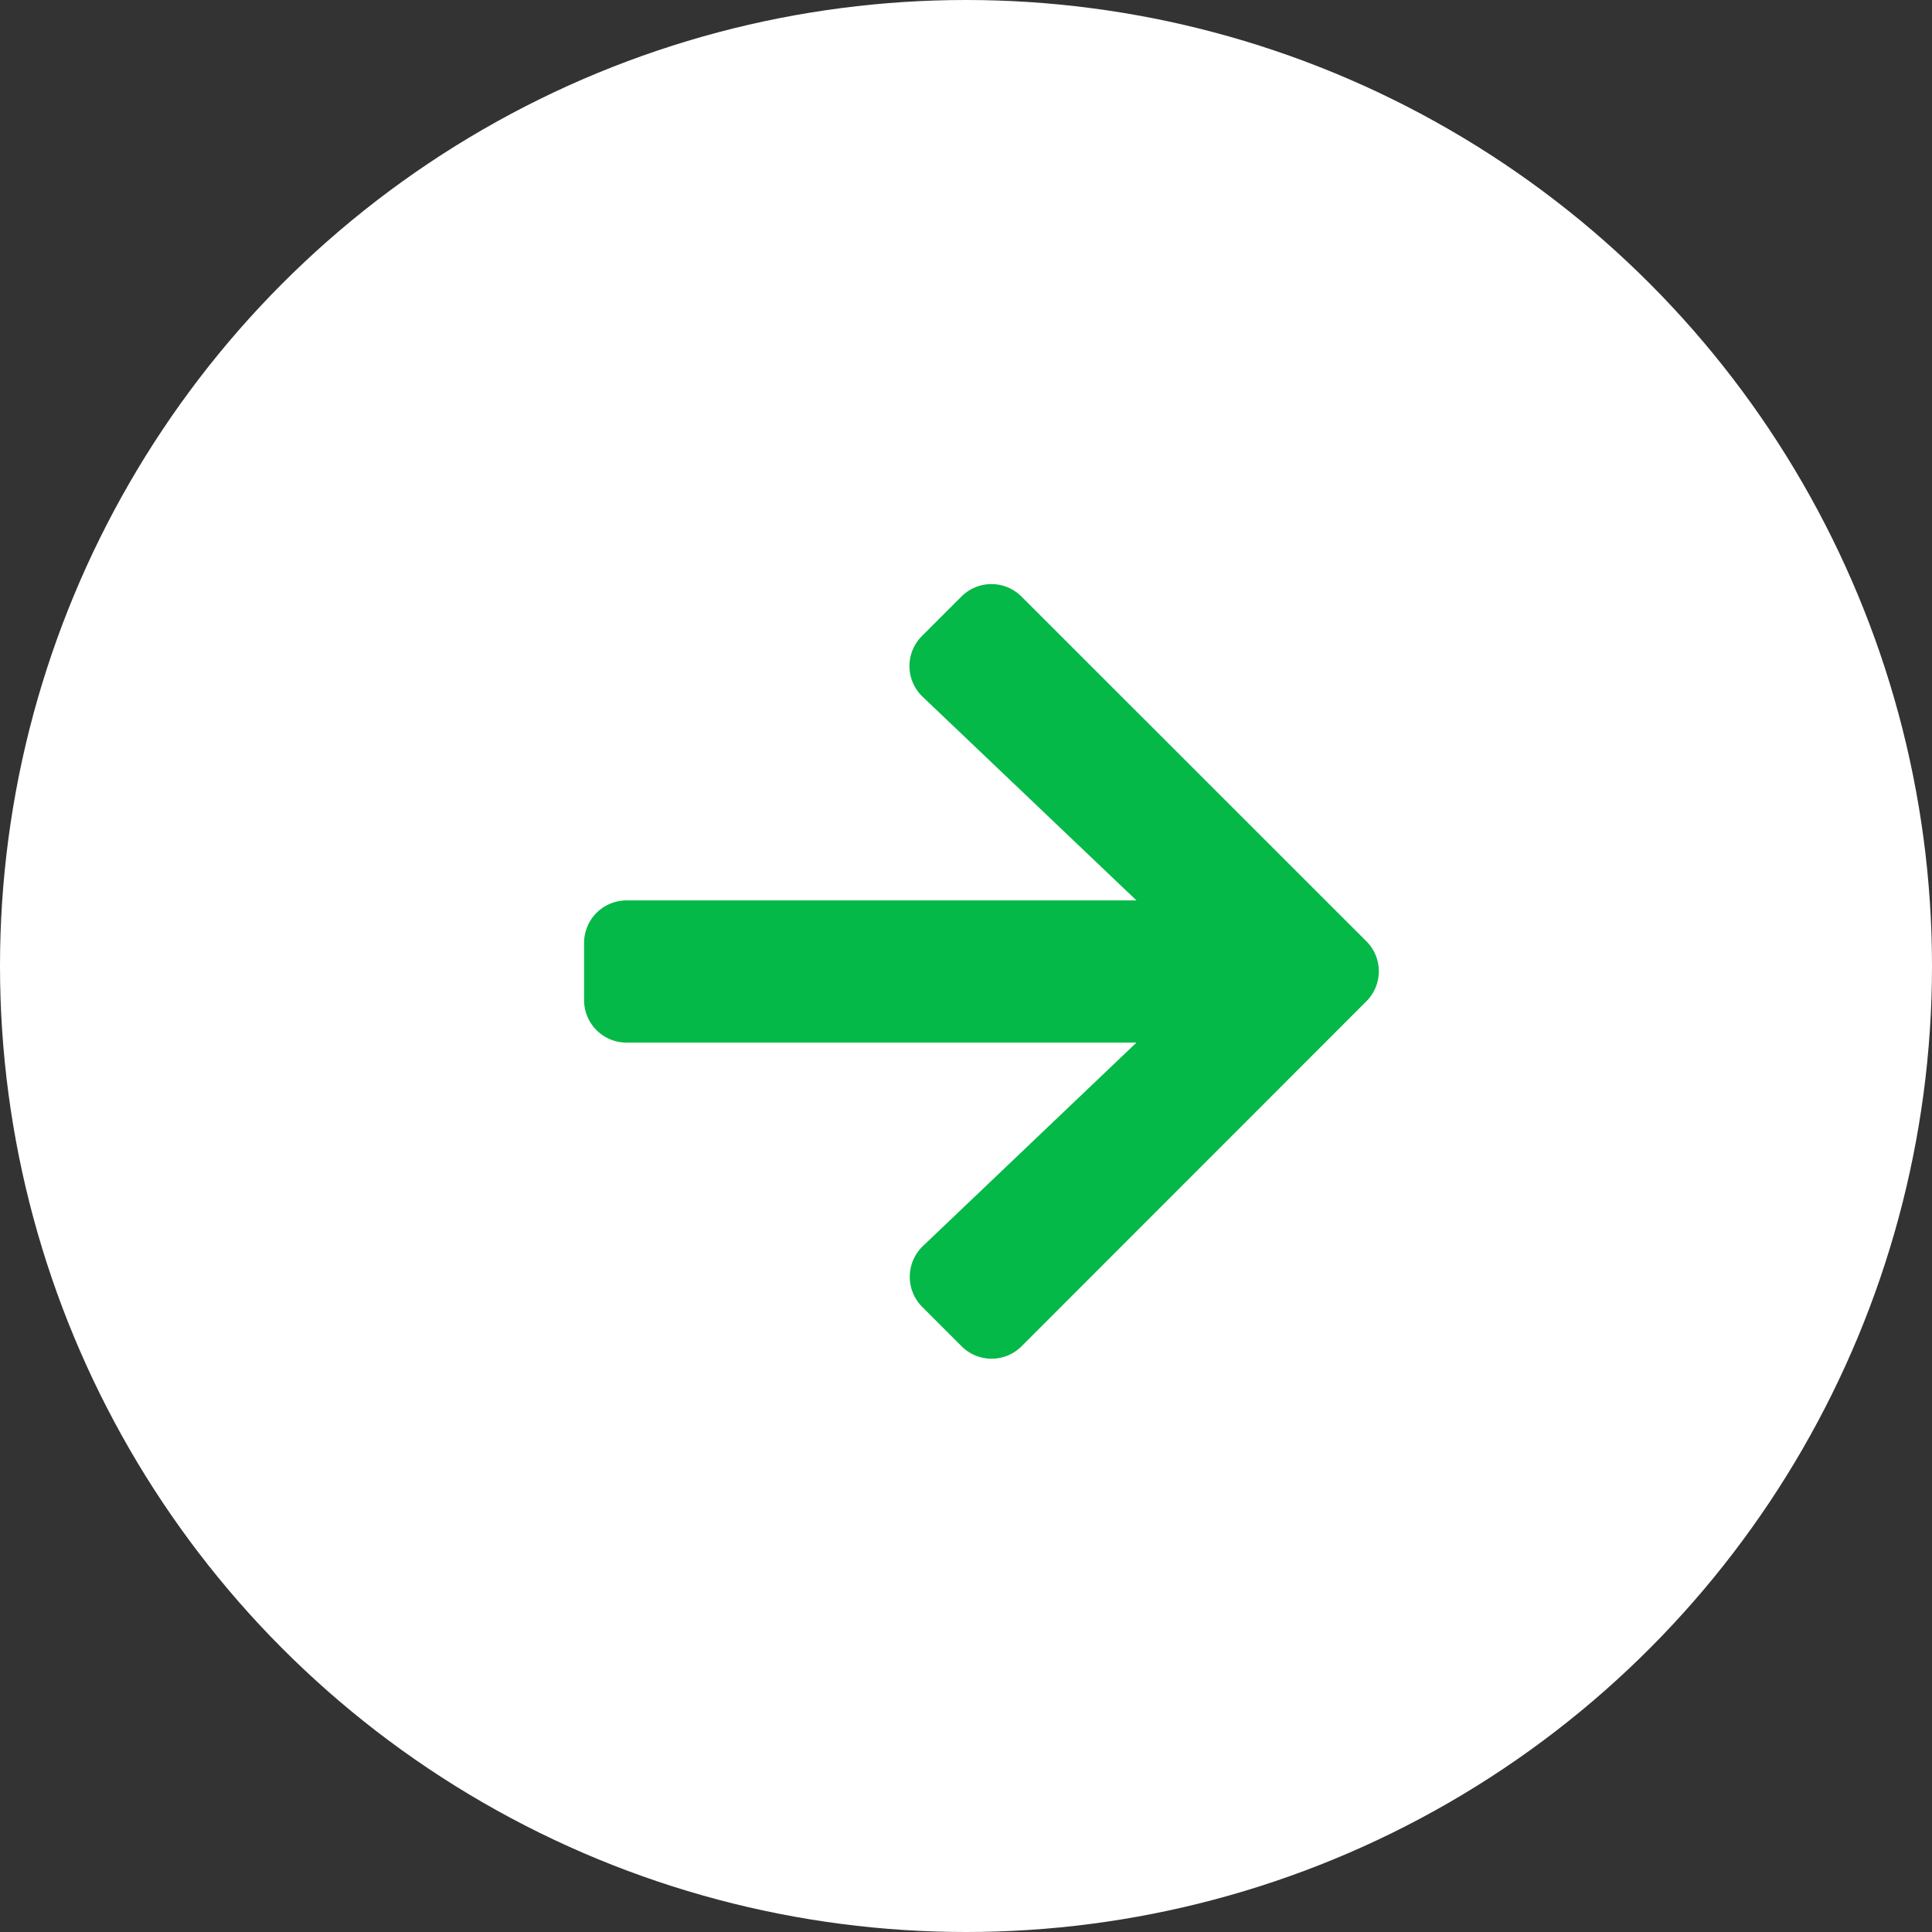
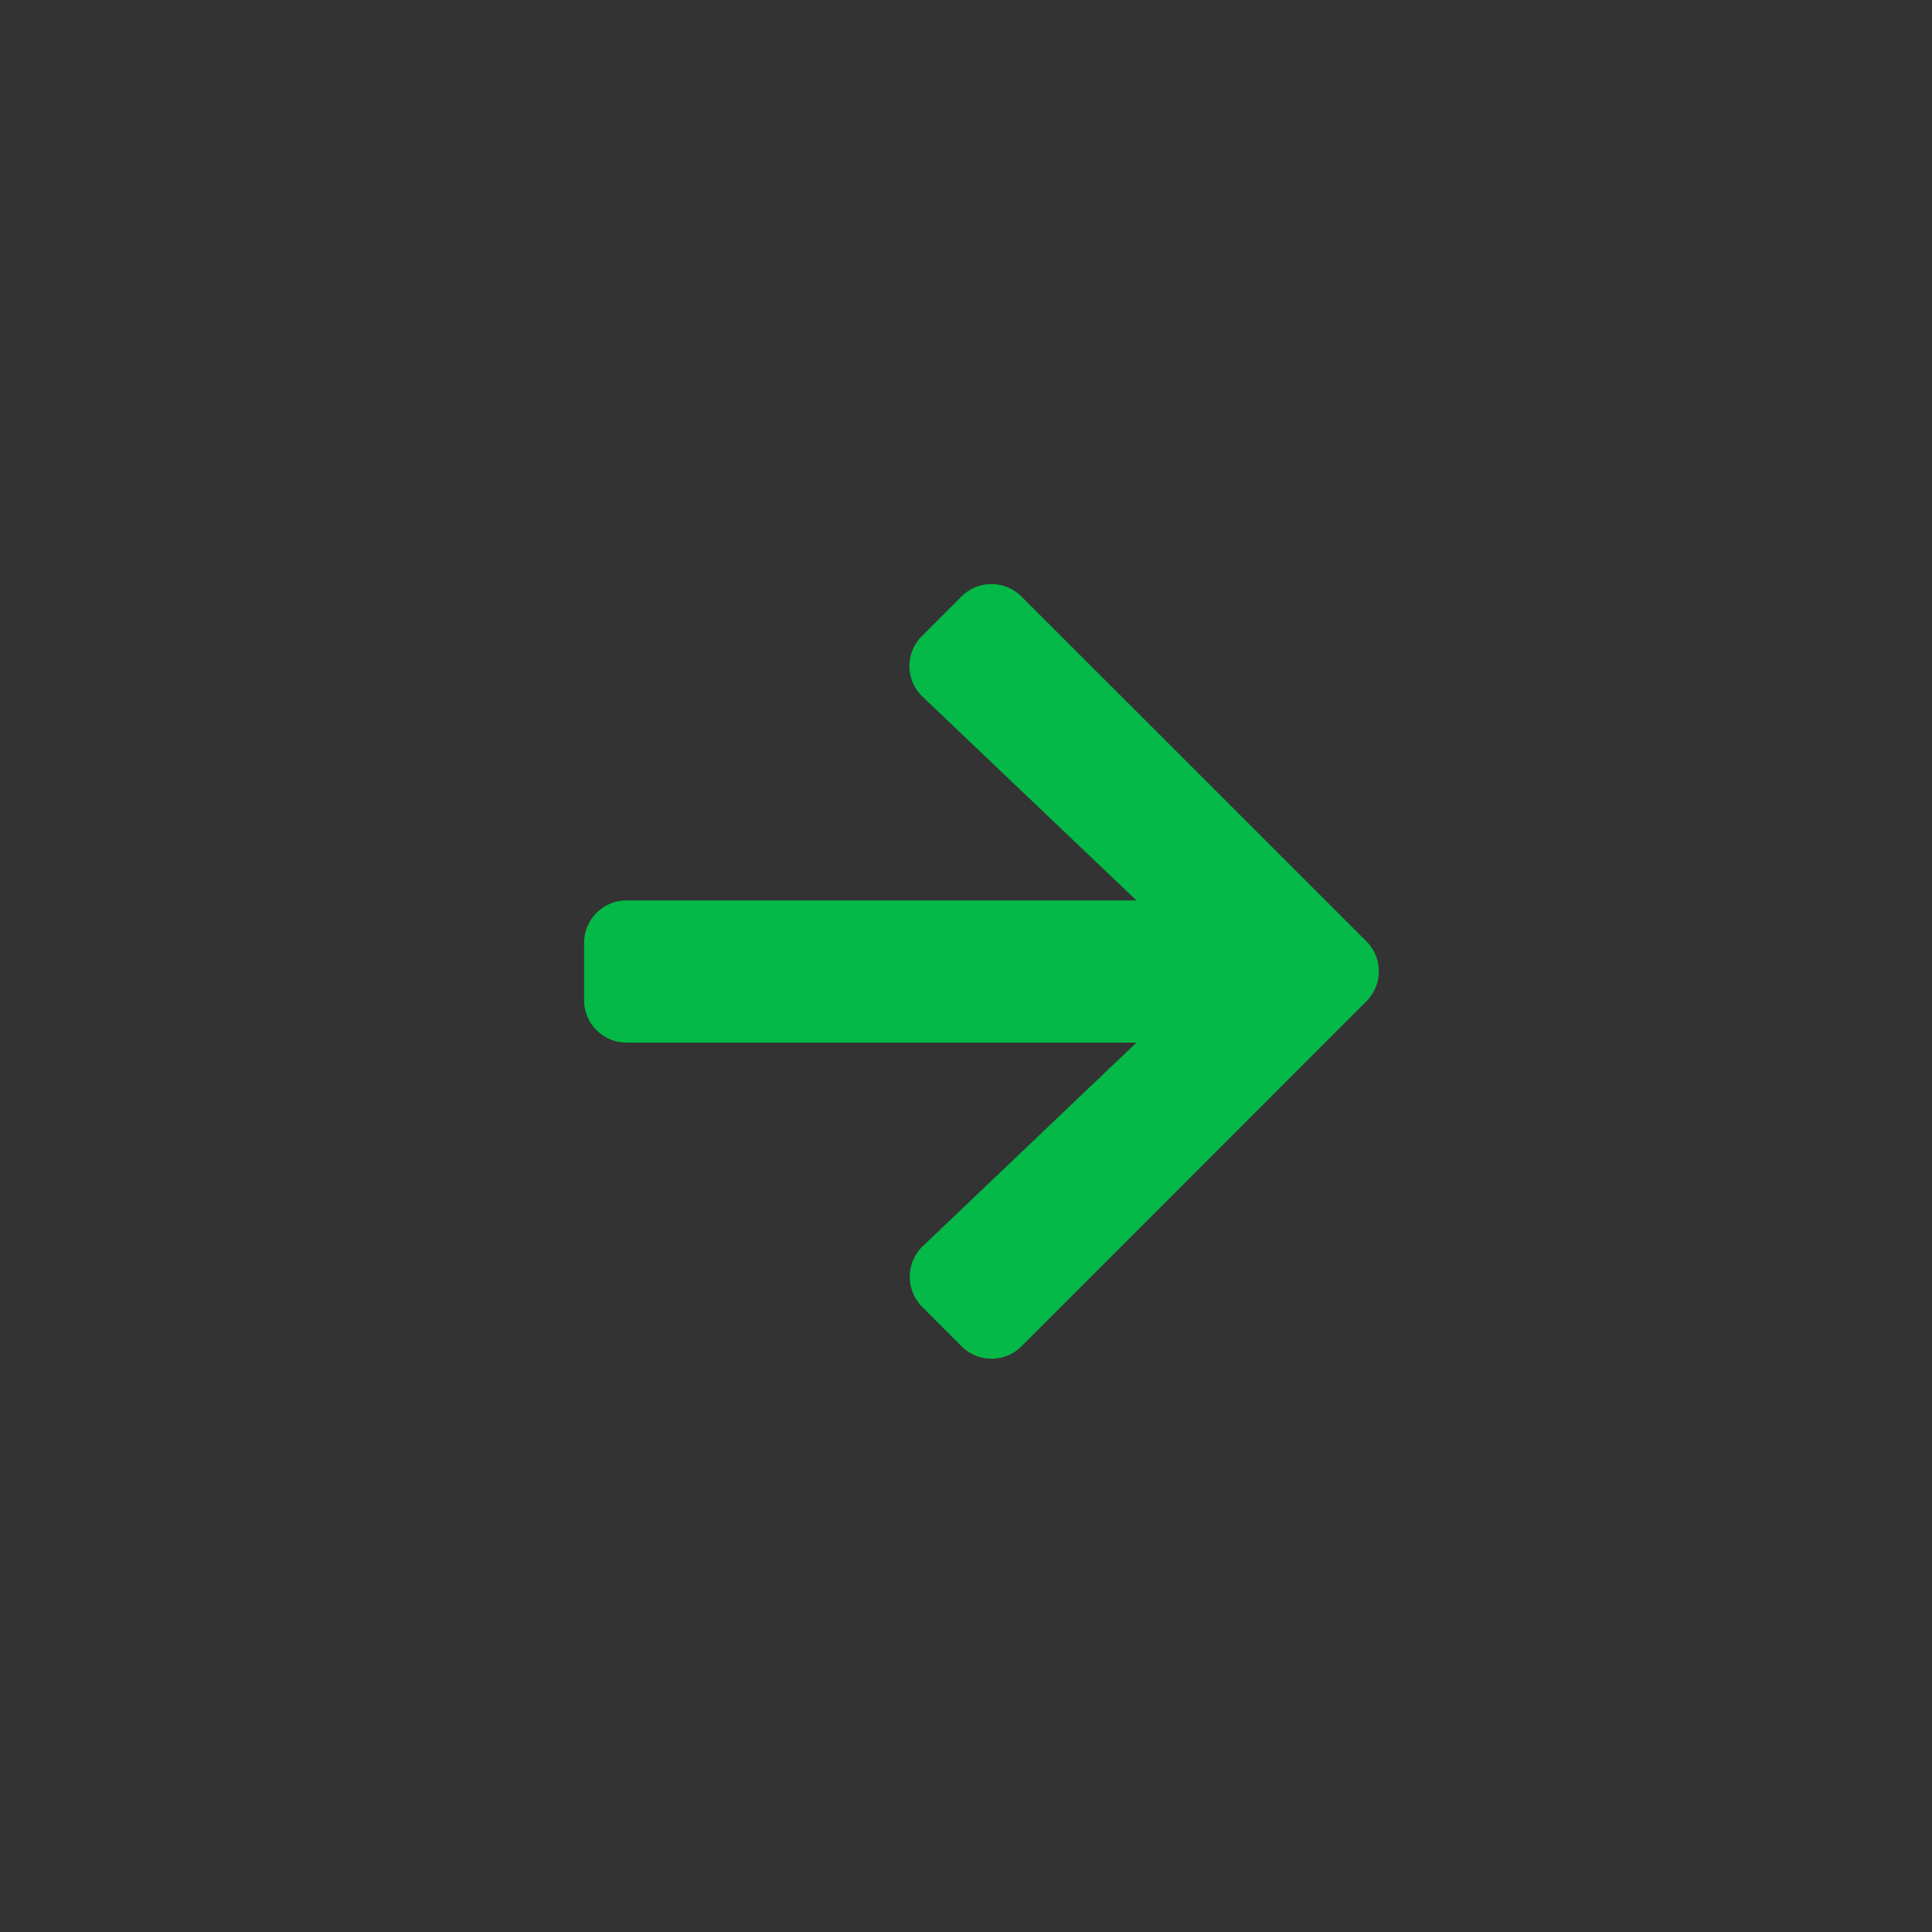
<svg xmlns="http://www.w3.org/2000/svg" width="34" height="34" viewBox="0 0 34 34">
  <rect x="0" y="0" width="34" height="34" fill="#333333" stroke="none" />
  <g id="Group_795" data-name="Group 795" transform="translate(-271.282 -19.544)">
-     <circle id="Ellipse_72" data-name="Ellipse 72" cx="17" cy="17" r="17" transform="translate(271.282 19.544)" fill="#fff" />
    <path id="Icon_awesome-arrow-right" data-name="Icon awesome-arrow-right" d="M5.947,3.56l.693-.693a.746.746,0,0,1,1.058,0l6.068,6.065a.746.746,0,0,1,0,1.058L7.7,16.059a.746.746,0,0,1-1.058,0l-.693-.693A.75.75,0,0,1,5.959,14.3l3.762-3.584H.749A.747.747,0,0,1,0,9.963v-1a.747.747,0,0,1,.749-.749H9.721L5.959,4.631A.745.745,0,0,1,5.947,3.56Z" transform="translate(281.561 27.176)" fill="#04b947" />
  </g>
</svg>